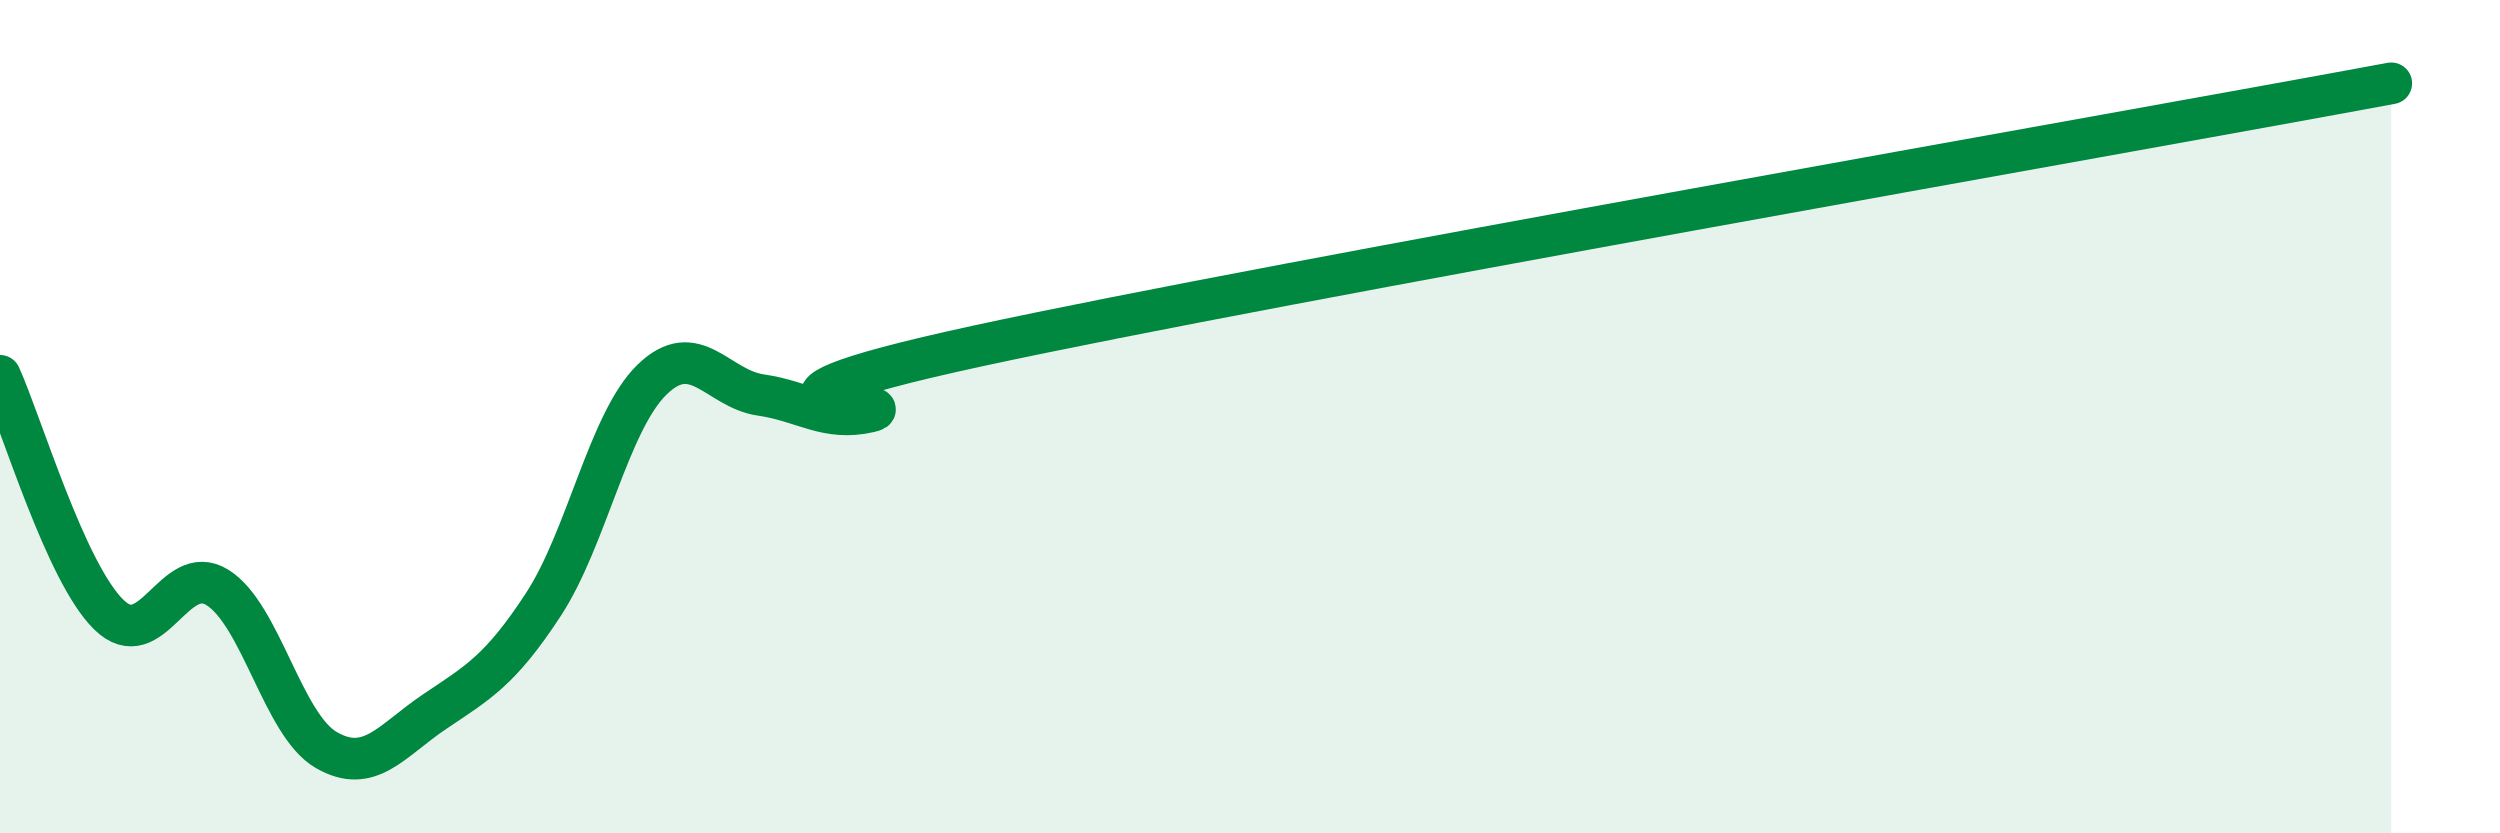
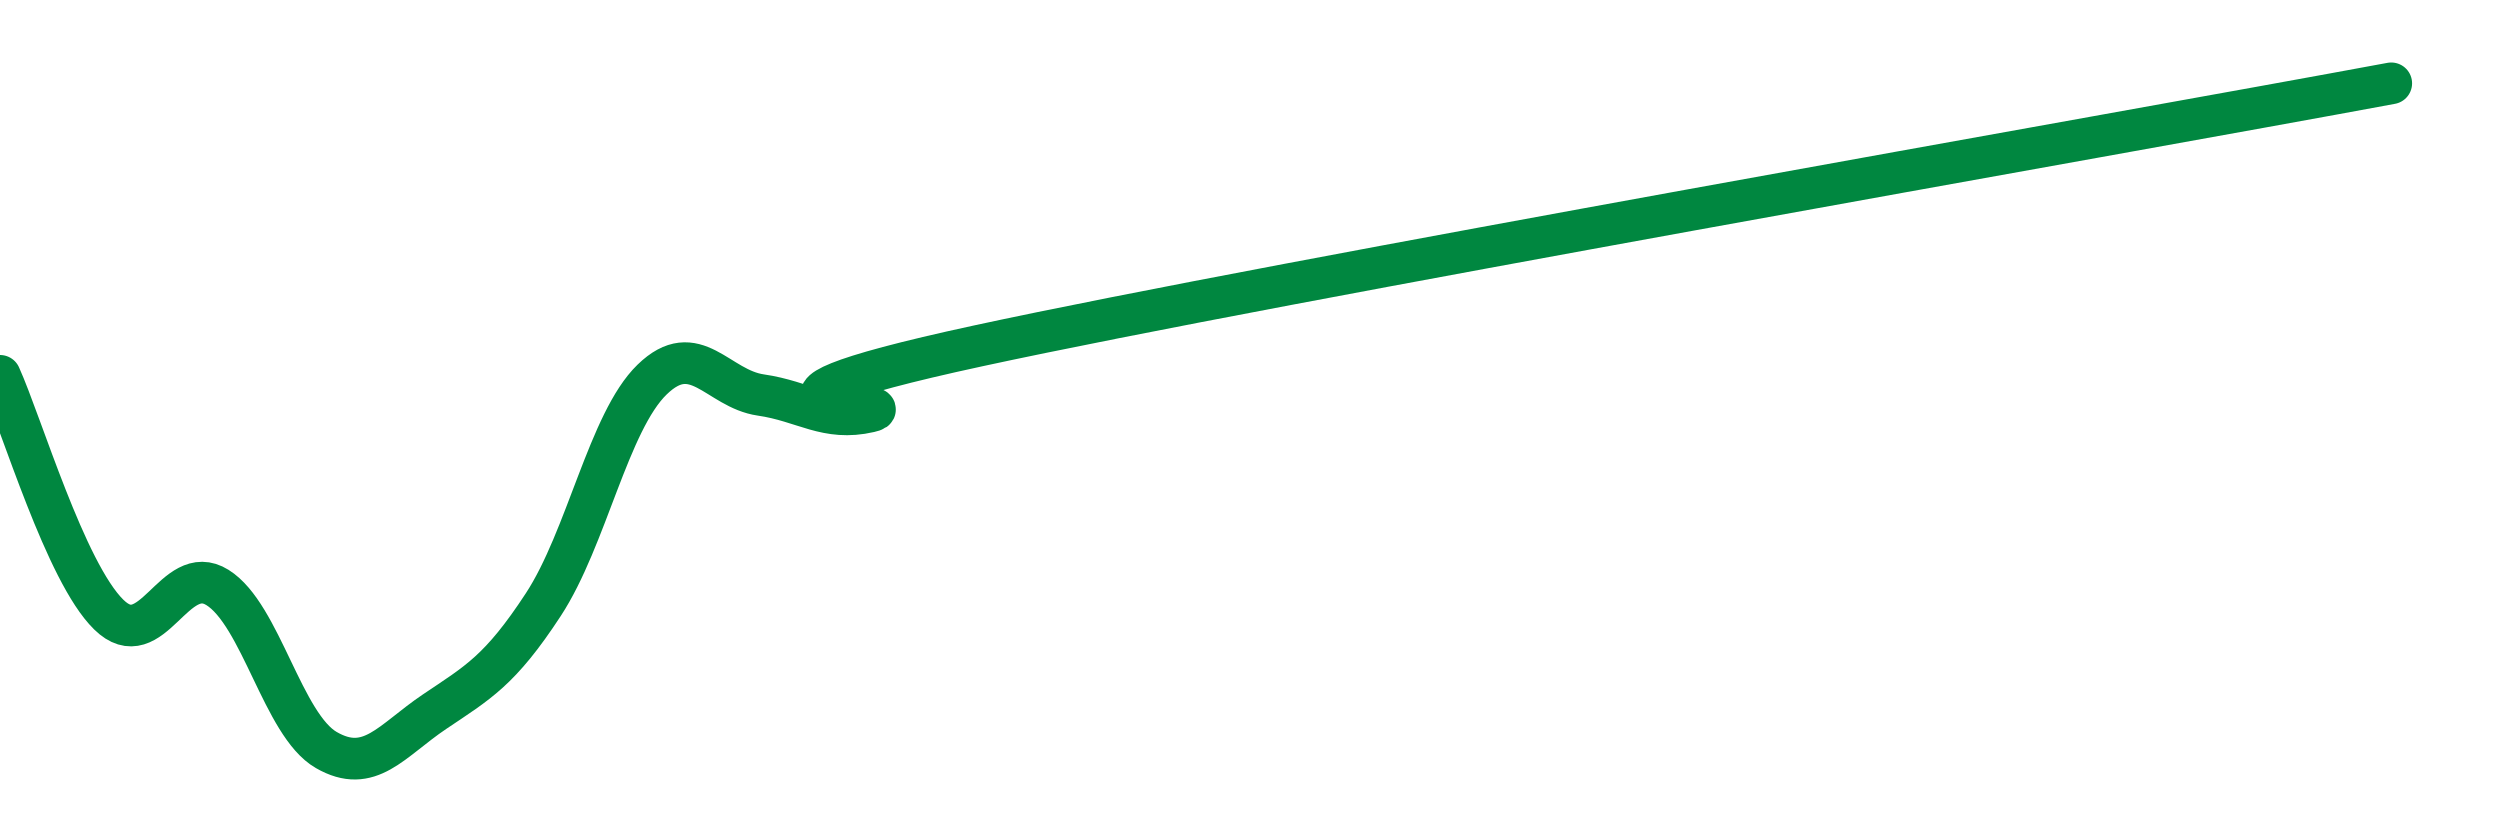
<svg xmlns="http://www.w3.org/2000/svg" width="60" height="20" viewBox="0 0 60 20">
-   <path d="M 0,9.02 C 0.52,10.17 1.57,13.73 2.61,14.75 C 3.65,15.77 4.18,13.45 5.22,14.1 C 6.26,14.75 6.79,17.4 7.83,18 C 8.87,18.6 9.39,17.78 10.43,17.08 C 11.47,16.38 12,16.1 13.04,14.51 C 14.08,12.92 14.61,10.12 15.65,9.11 C 16.69,8.1 17.22,9.33 18.26,9.48 C 19.3,9.63 19.83,10.12 20.87,9.88 C 21.91,9.64 16.18,9.88 23.48,8.3 C 30.78,6.72 50.61,3.26 57.39,2L57.39 20L0 20Z" fill="#008740" opacity="0.1" stroke-linecap="round" stroke-linejoin="round" />
  <path d="M 0,9.02 C 0.52,10.17 1.57,13.73 2.61,14.75 C 3.65,15.77 4.18,13.45 5.22,14.1 C 6.26,14.75 6.79,17.4 7.83,18 C 8.87,18.6 9.39,17.78 10.43,17.08 C 11.47,16.38 12,16.1 13.04,14.51 C 14.08,12.92 14.61,10.12 15.65,9.11 C 16.69,8.1 17.22,9.33 18.26,9.48 C 19.3,9.63 19.83,10.12 20.87,9.88 C 21.91,9.64 16.18,9.88 23.48,8.3 C 30.78,6.72 50.61,3.26 57.39,2" stroke="#008740" stroke-width="1" fill="none" stroke-linecap="round" stroke-linejoin="round" />
</svg>